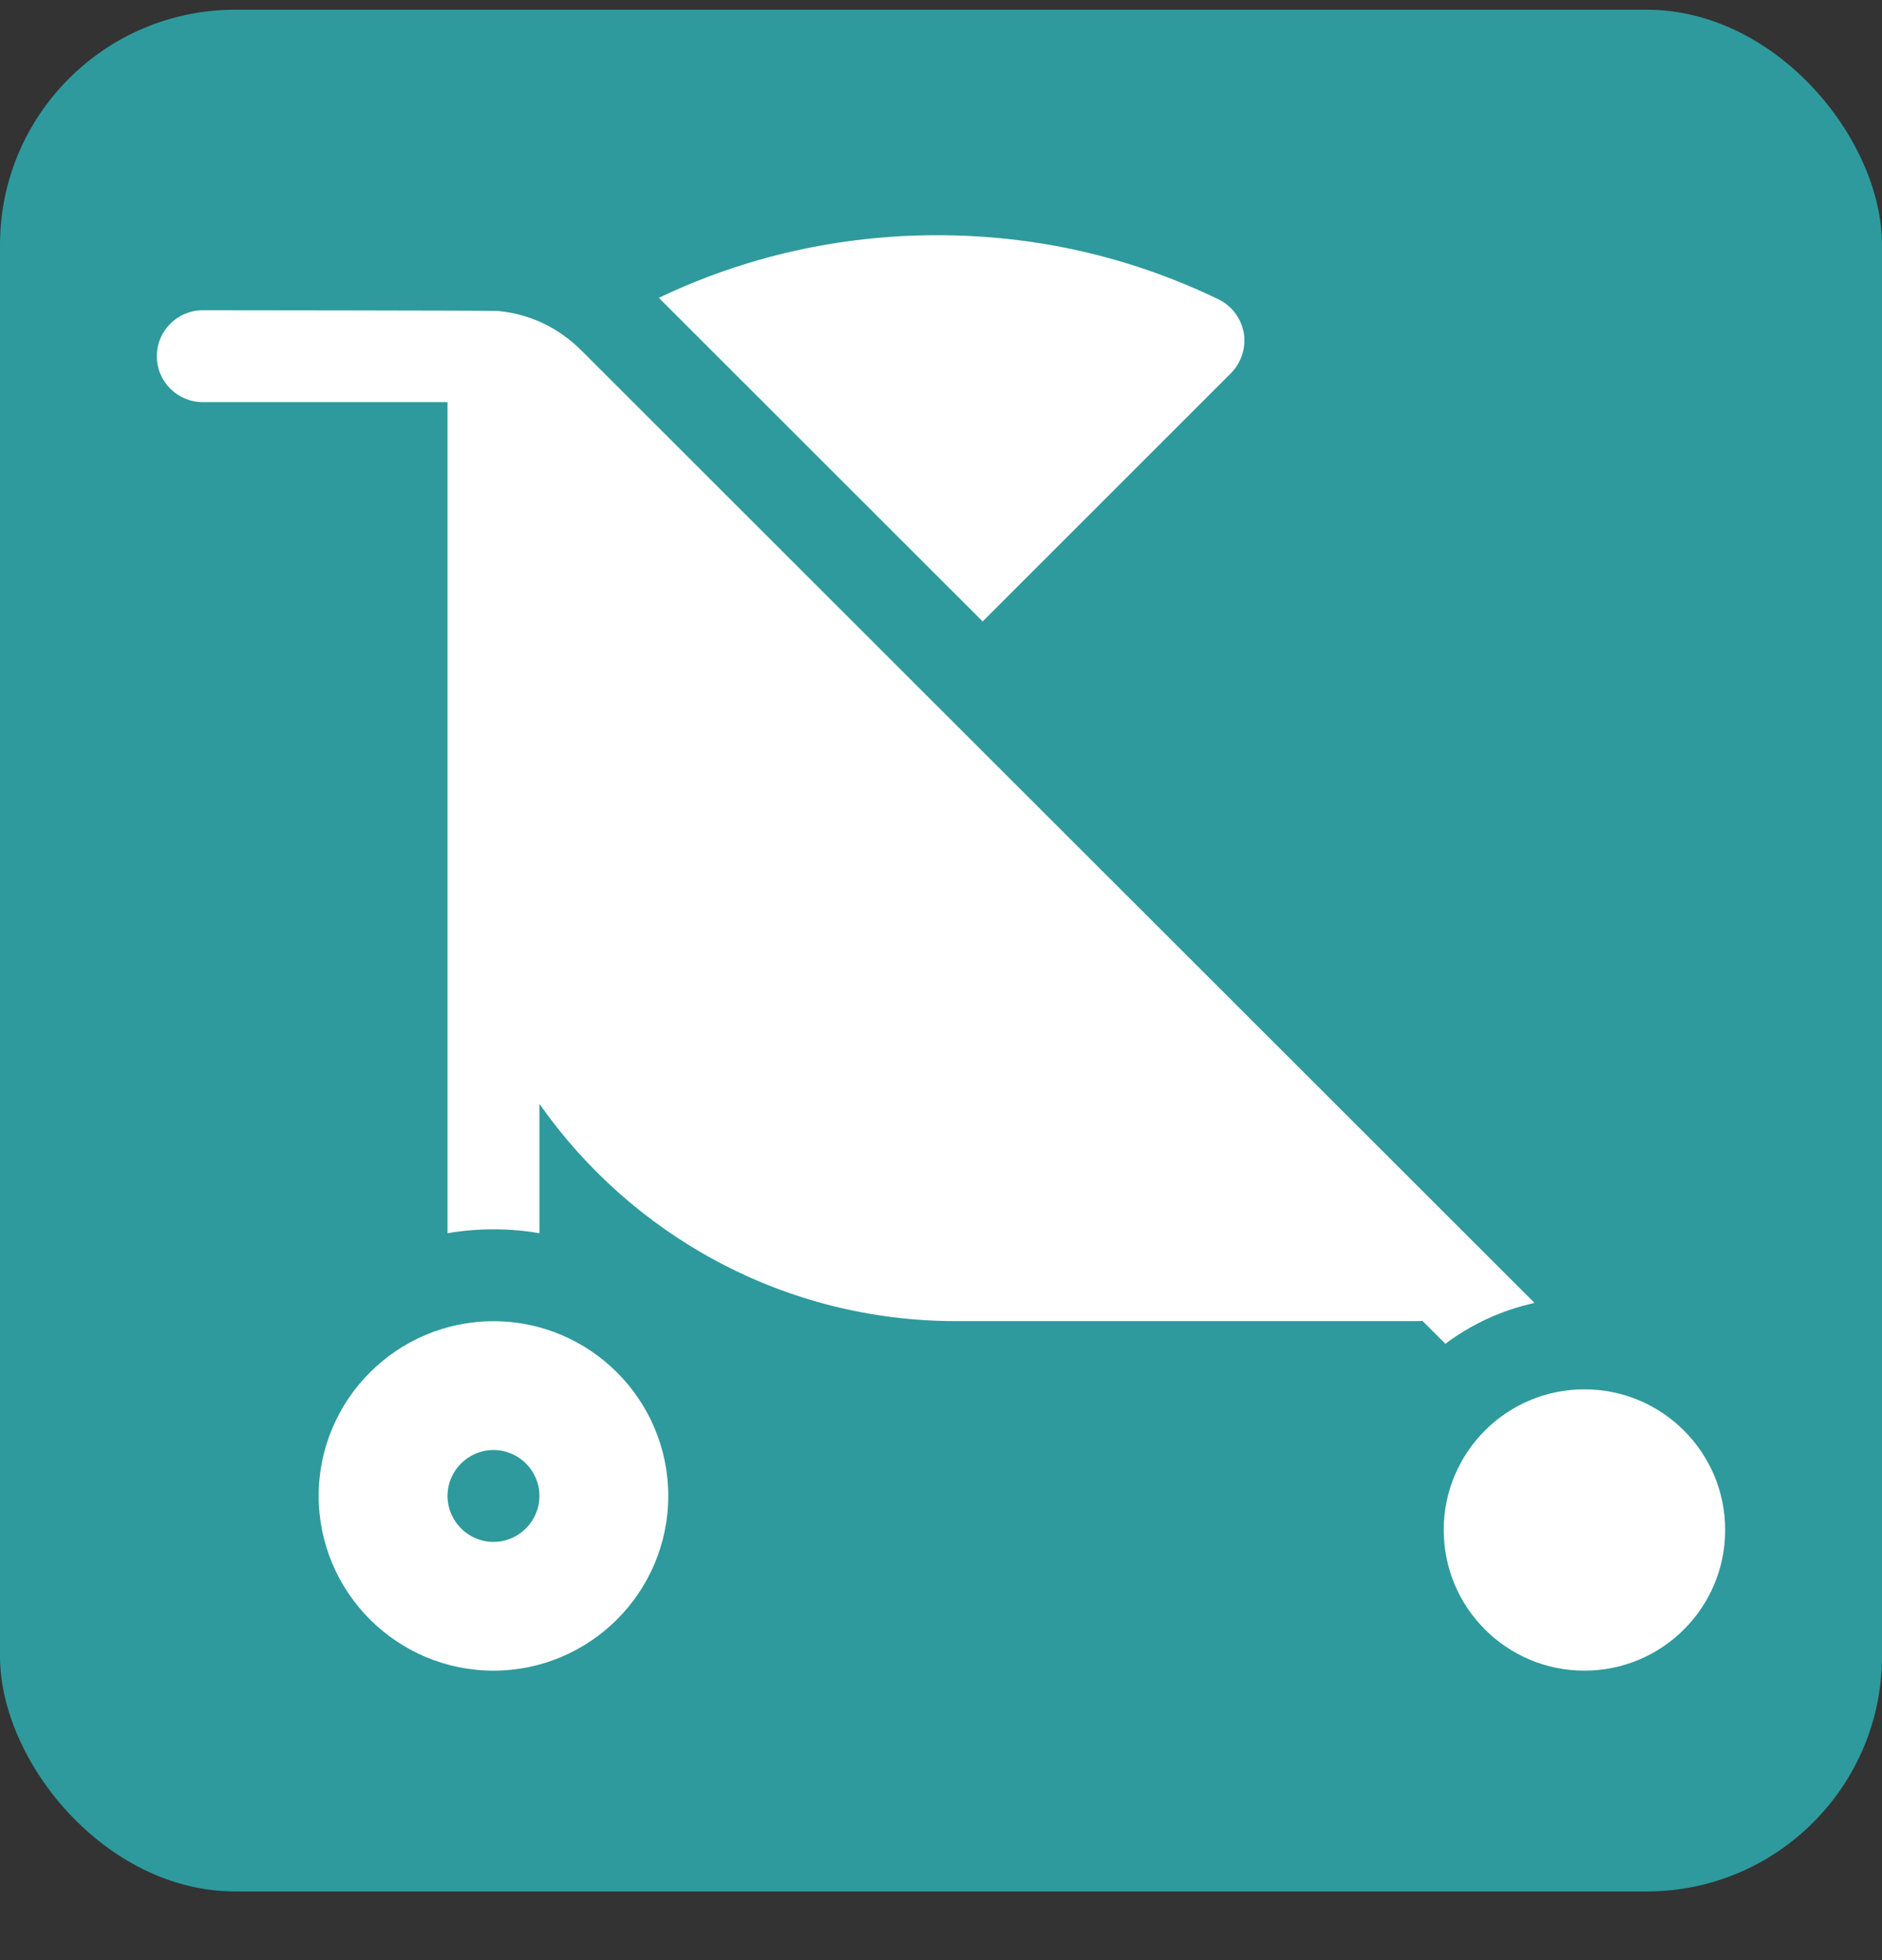
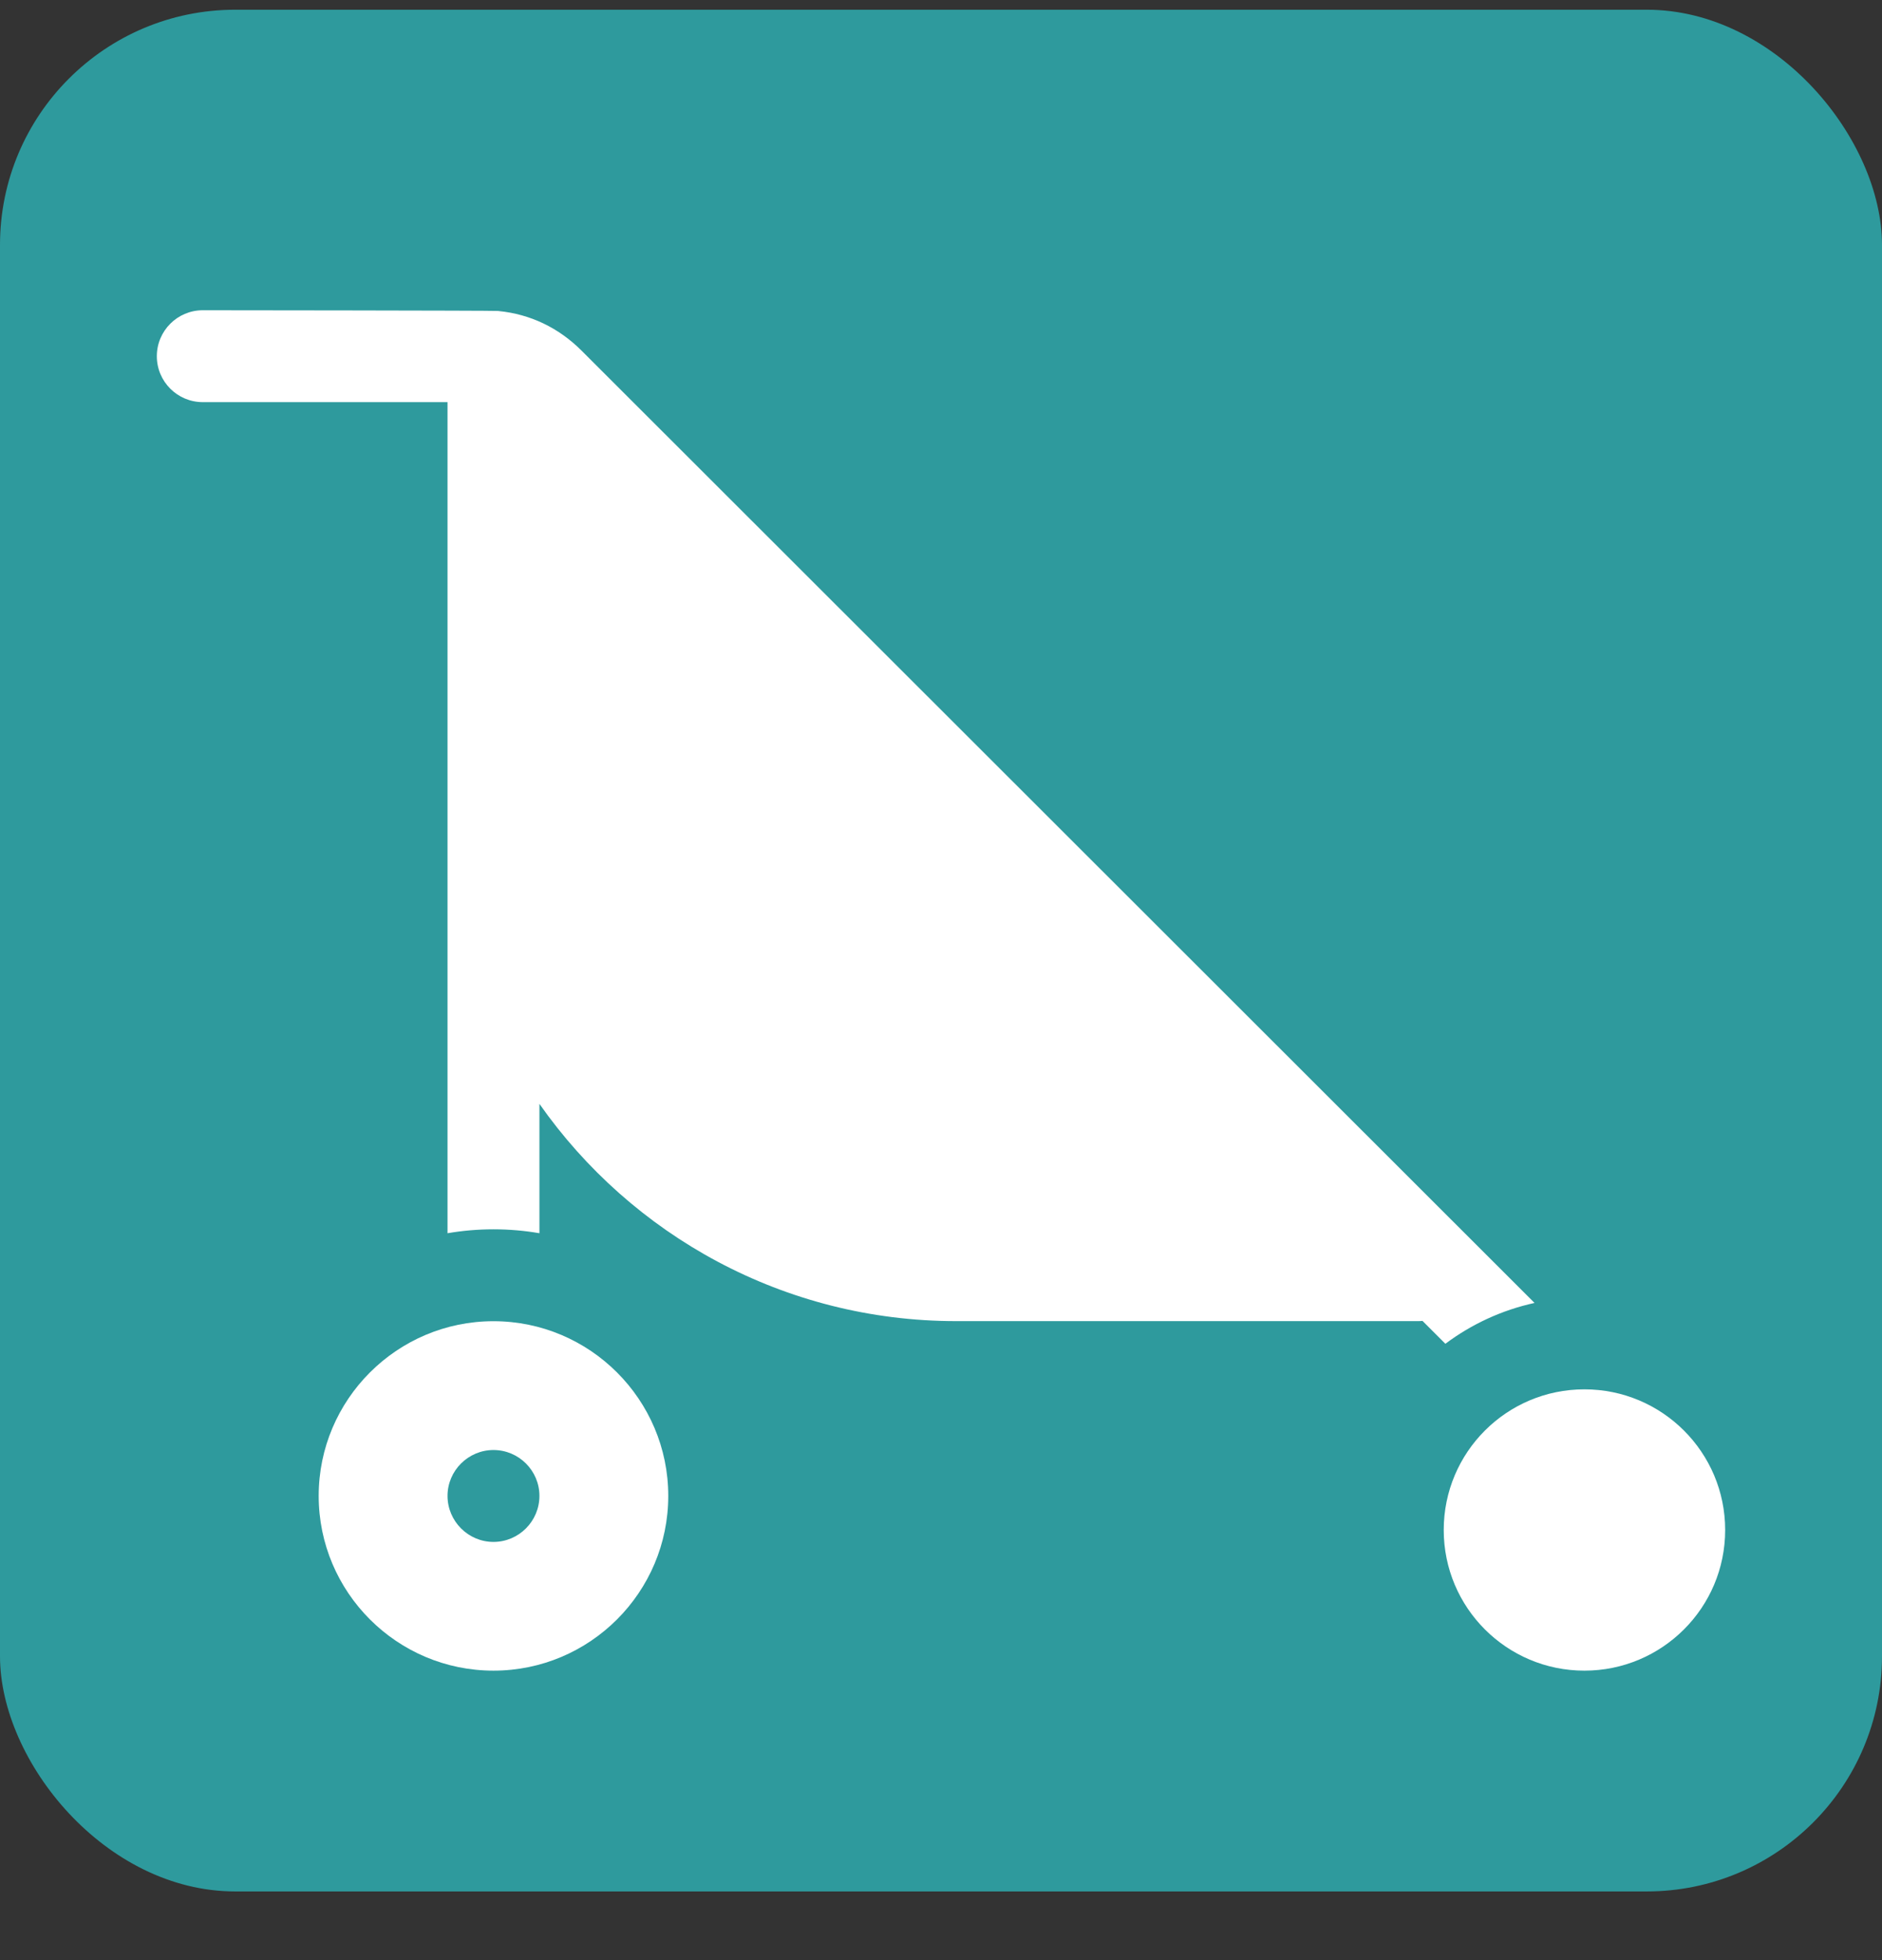
<svg xmlns="http://www.w3.org/2000/svg" width="24" height="25" viewBox="0 0 24 25" fill="none">
  <rect x="0" y="0" width="24" height="25" fill="#333333" stroke="none" />
  <rect y="0.124" width="24" height="24" rx="3" fill="#2E9A9D" />
-   <path d="M15.697 4.76C15.831 4.625 15.892 4.434 15.861 4.247C15.829 4.06 15.708 3.9 15.537 3.817C14.414 3.275 13.208 3 11.952 3C10.704 3 9.501 3.273 8.402 3.799L12.531 7.926L15.697 4.76Z" fill="white" />
  <path d="M19.569 16.618L7.416 4.472C7.124 4.18 6.762 4.007 6.359 3.967C6.356 3.966 6.354 3.966 6.35 3.966C6.292 3.96 2.586 3.957 2.586 3.957C2.262 3.957 2 4.22 2 4.543C2 4.867 2.262 5.129 2.586 5.129H5.707V15.729C5.898 15.696 6.094 15.679 6.293 15.679C6.493 15.679 6.689 15.696 6.879 15.729V14.079C8.053 15.753 9.997 16.85 12.193 16.85H18.086C18.104 16.85 18.122 16.849 18.14 16.847L18.432 17.139C18.764 16.89 19.15 16.71 19.569 16.618Z" fill="white" />
  <path d="M20.205 21.308C21.196 21.308 22 20.505 22 19.514C22 18.523 21.196 17.72 20.205 17.72C19.214 17.72 18.411 18.523 18.411 19.514C18.411 20.505 19.214 21.308 20.205 21.308Z" fill="white" />
  <path d="M6.293 16.851C5.064 16.851 4.064 17.851 4.064 19.079C4.064 20.309 5.064 21.308 6.293 21.308C7.522 21.308 8.522 20.309 8.522 19.079C8.522 17.851 7.522 16.851 6.293 16.851ZM6.293 19.666C5.971 19.666 5.707 19.402 5.707 19.079C5.707 18.757 5.971 18.494 6.293 18.494C6.616 18.494 6.879 18.757 6.879 19.079C6.879 19.402 6.616 19.666 6.293 19.666Z" fill="white" />
</svg>